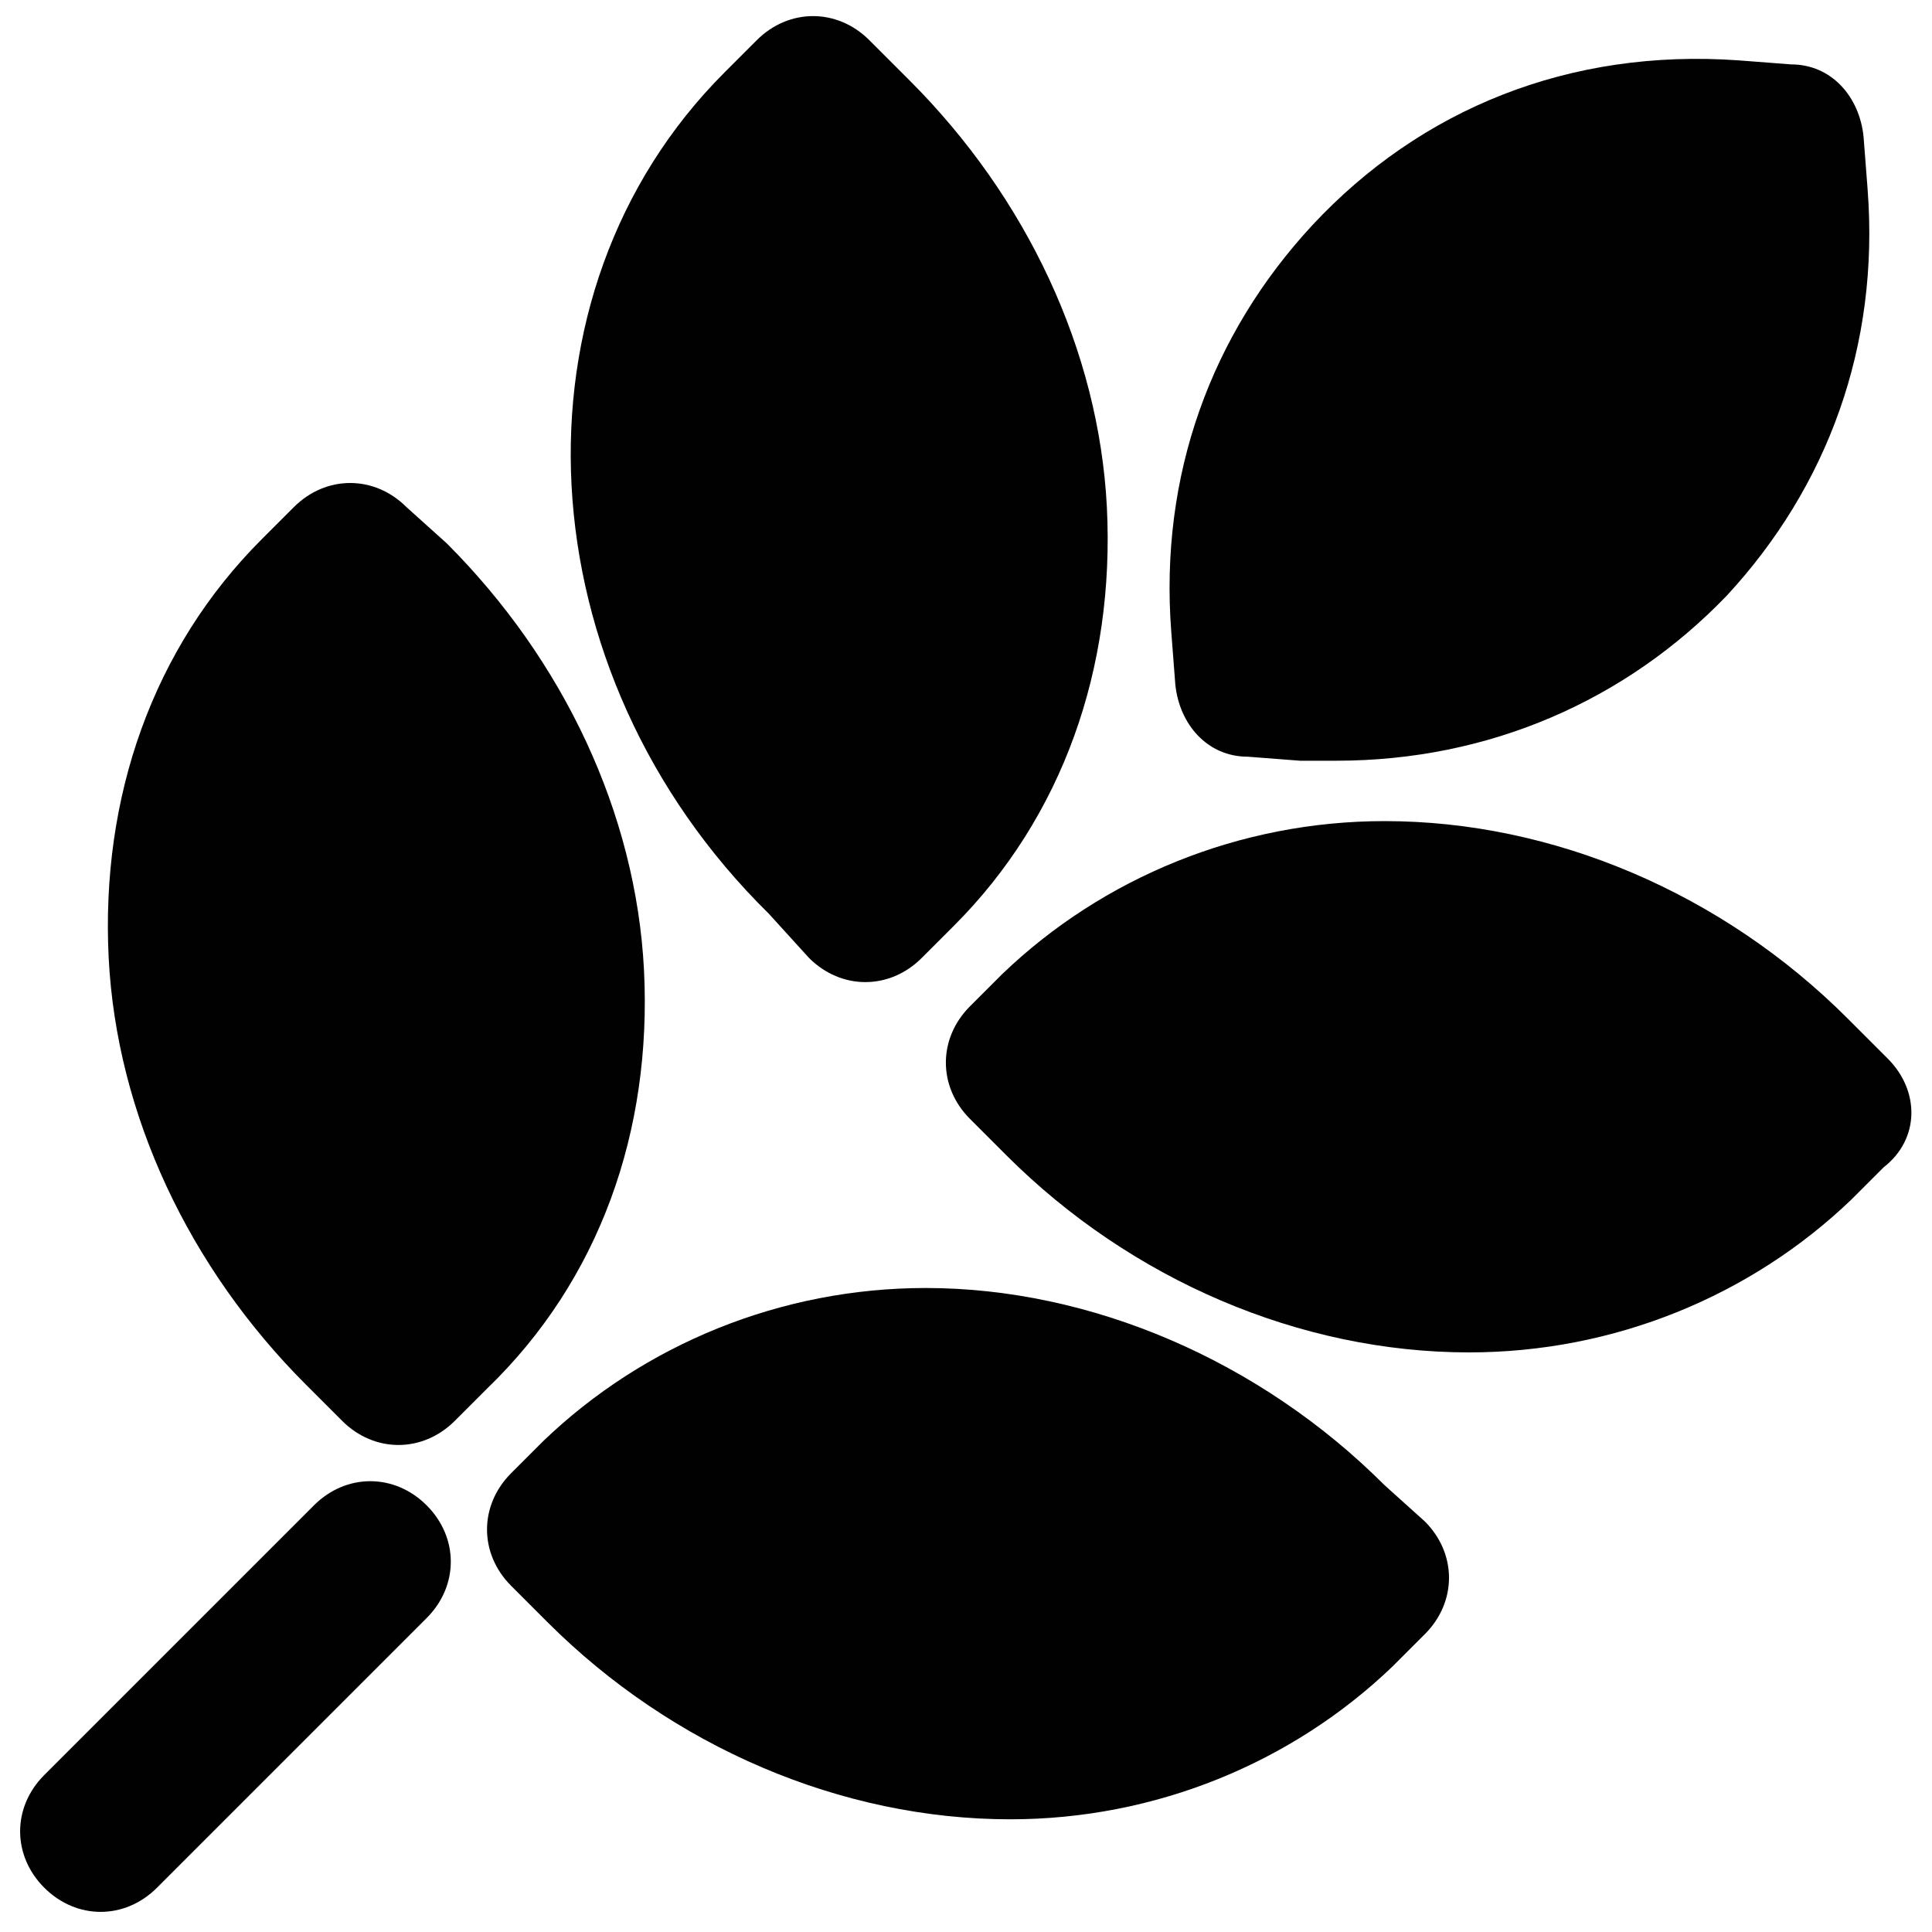
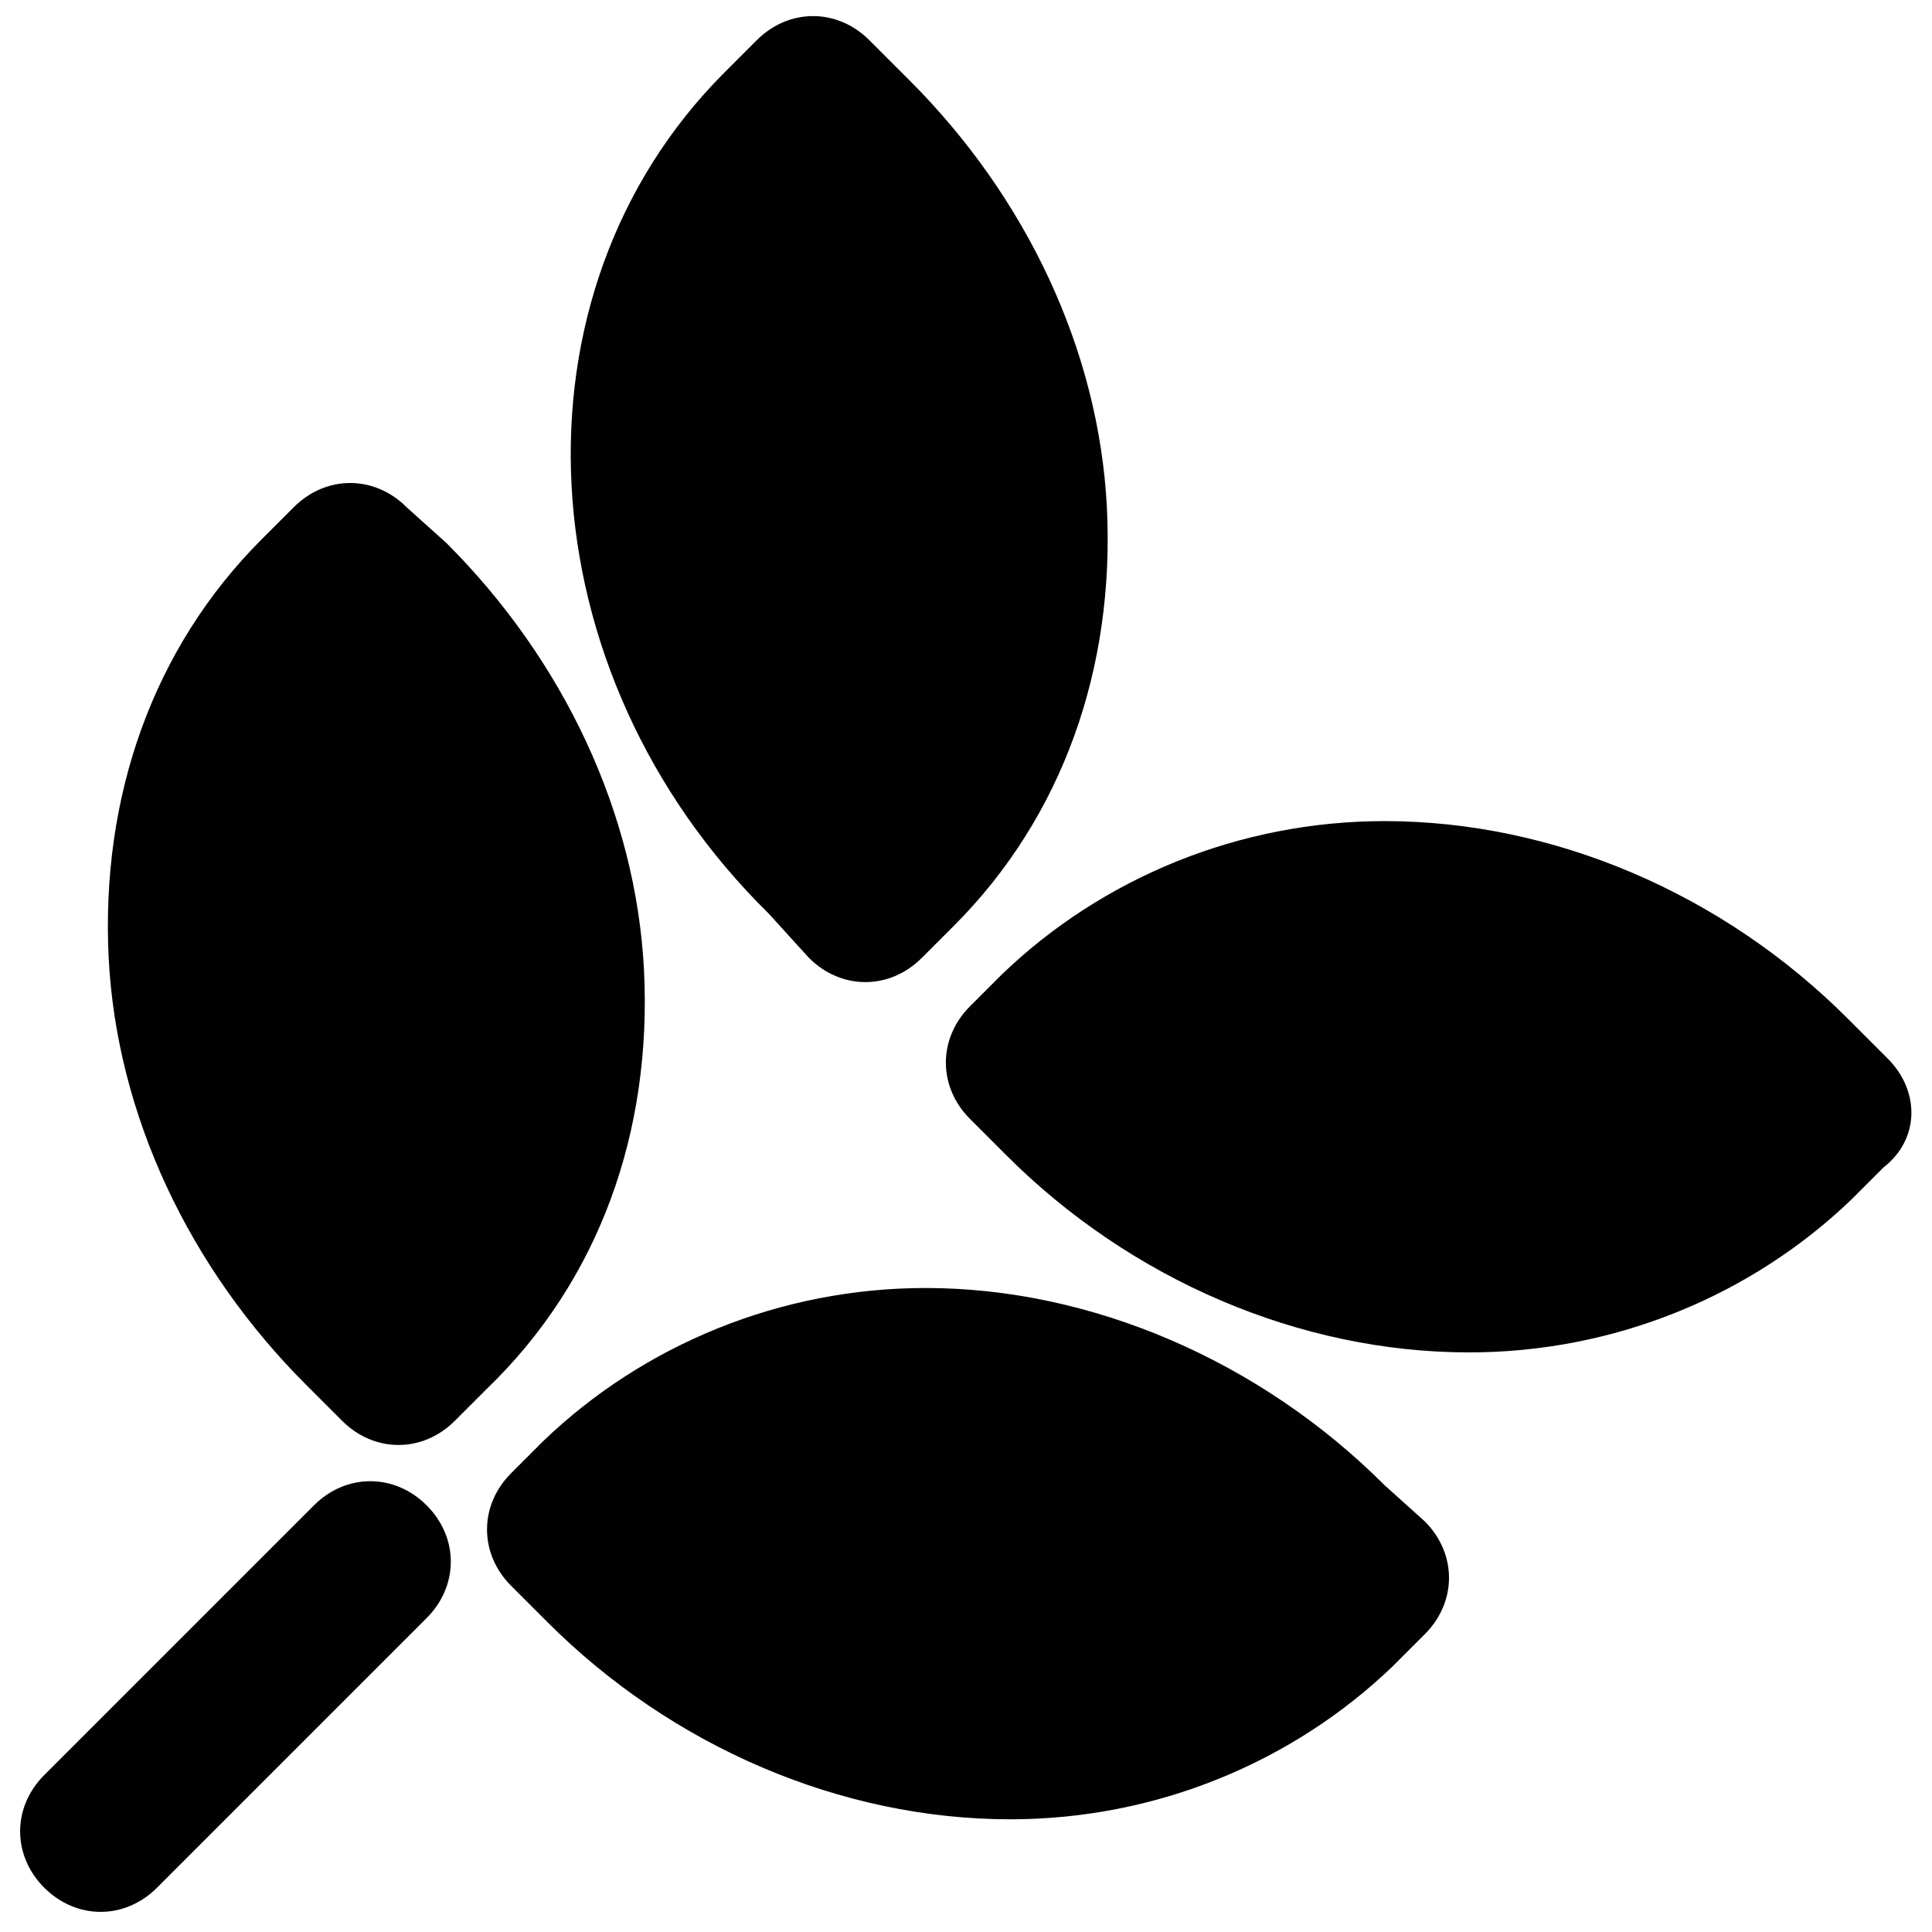
<svg xmlns="http://www.w3.org/2000/svg" version="1.1" id="Layer_1" x="0px" y="0px" viewBox="0 0 48 48" enable-background="new 0 0 48 48" xml:space="preserve">
  <g>
-     <path fill="#010101" d="M29.2,17c0.1,1,0.8,1.8,1.8,1.8l1.3,0.1c0.3,0,0.6,0,0.9,0c0,0,0,0,0,0c3.8,0,7.2-1.5,9.7-4.1   c2.5-2.7,3.8-6.2,3.5-10.1l-0.1-1.3c-0.1-1-0.8-1.8-1.8-1.8l-1.3-0.1c-4.2-0.3-7.9,1.2-10.6,4.1c-2.5,2.7-3.8,6.2-3.5,10.1L29.2,17   z" />
    <path fill="#010101" d="M20.1,23.8c0.4,0.4,0.9,0.6,1.4,0.6c0.5,0,1-0.2,1.4-0.6l0.8-0.8c2.7-2.7,4-6.4,3.8-10.4   c-0.2-3.9-2-7.7-4.9-10.6l-1-1c-0.8-0.8-2-0.8-2.8,0l-0.8,0.8c-5.5,5.5-5,14.9,1.1,20.9L20.1,23.8z" />
    <path fill="#010101" d="M46.9,26.3l-1-1c-3.1-3.1-7.3-4.9-11.5-4.9c-3.6,0-7,1.4-9.5,3.8l-0.8,0.8c-0.8,0.8-0.8,2,0,2.8l0.9,0.9   c3.1,3.1,7.3,4.9,11.5,4.9c3.6,0,7-1.4,9.5-3.8l0.8-0.8C47.7,28.3,47.7,27.1,46.9,26.3z" />
    <path fill="#010101" d="M16,24.1c-0.2-3.9-2-7.7-4.9-10.6l-1-0.9c-0.8-0.8-2-0.8-2.8,0l-0.8,0.8c-2.7,2.7-4,6.4-3.8,10.4   c0.2,3.9,2,7.7,4.9,10.6l0.9,0.9c0.4,0.4,0.9,0.6,1.4,0.6c0.5,0,1-0.2,1.4-0.6l0.8-0.8C14.9,31.8,16.2,28.1,16,24.1z" />
    <path fill="#010101" d="M34.4,36.9C31.3,33.8,27.1,32,23,32c-3.6,0-7,1.4-9.5,3.8l-0.8,0.8c-0.8,0.8-0.8,2,0,2.8l0.9,0.9   c3.1,3.1,7.3,4.9,11.5,4.9c0,0,0,0,0,0c3.6,0,7-1.4,9.5-3.8l0.8-0.8c0.8-0.8,0.8-2,0-2.8L34.4,36.9z" />
    <path fill="#010101" d="M7.8,37.4l-6.7,6.7c-0.8,0.8-0.8,2,0,2.8c0.4,0.4,0.9,0.6,1.4,0.6c0.5,0,1-0.2,1.4-0.6l6.7-6.7   c0.8-0.8,0.8-2,0-2.8C9.8,36.6,8.6,36.6,7.8,37.4z" />
  </g>
</svg>